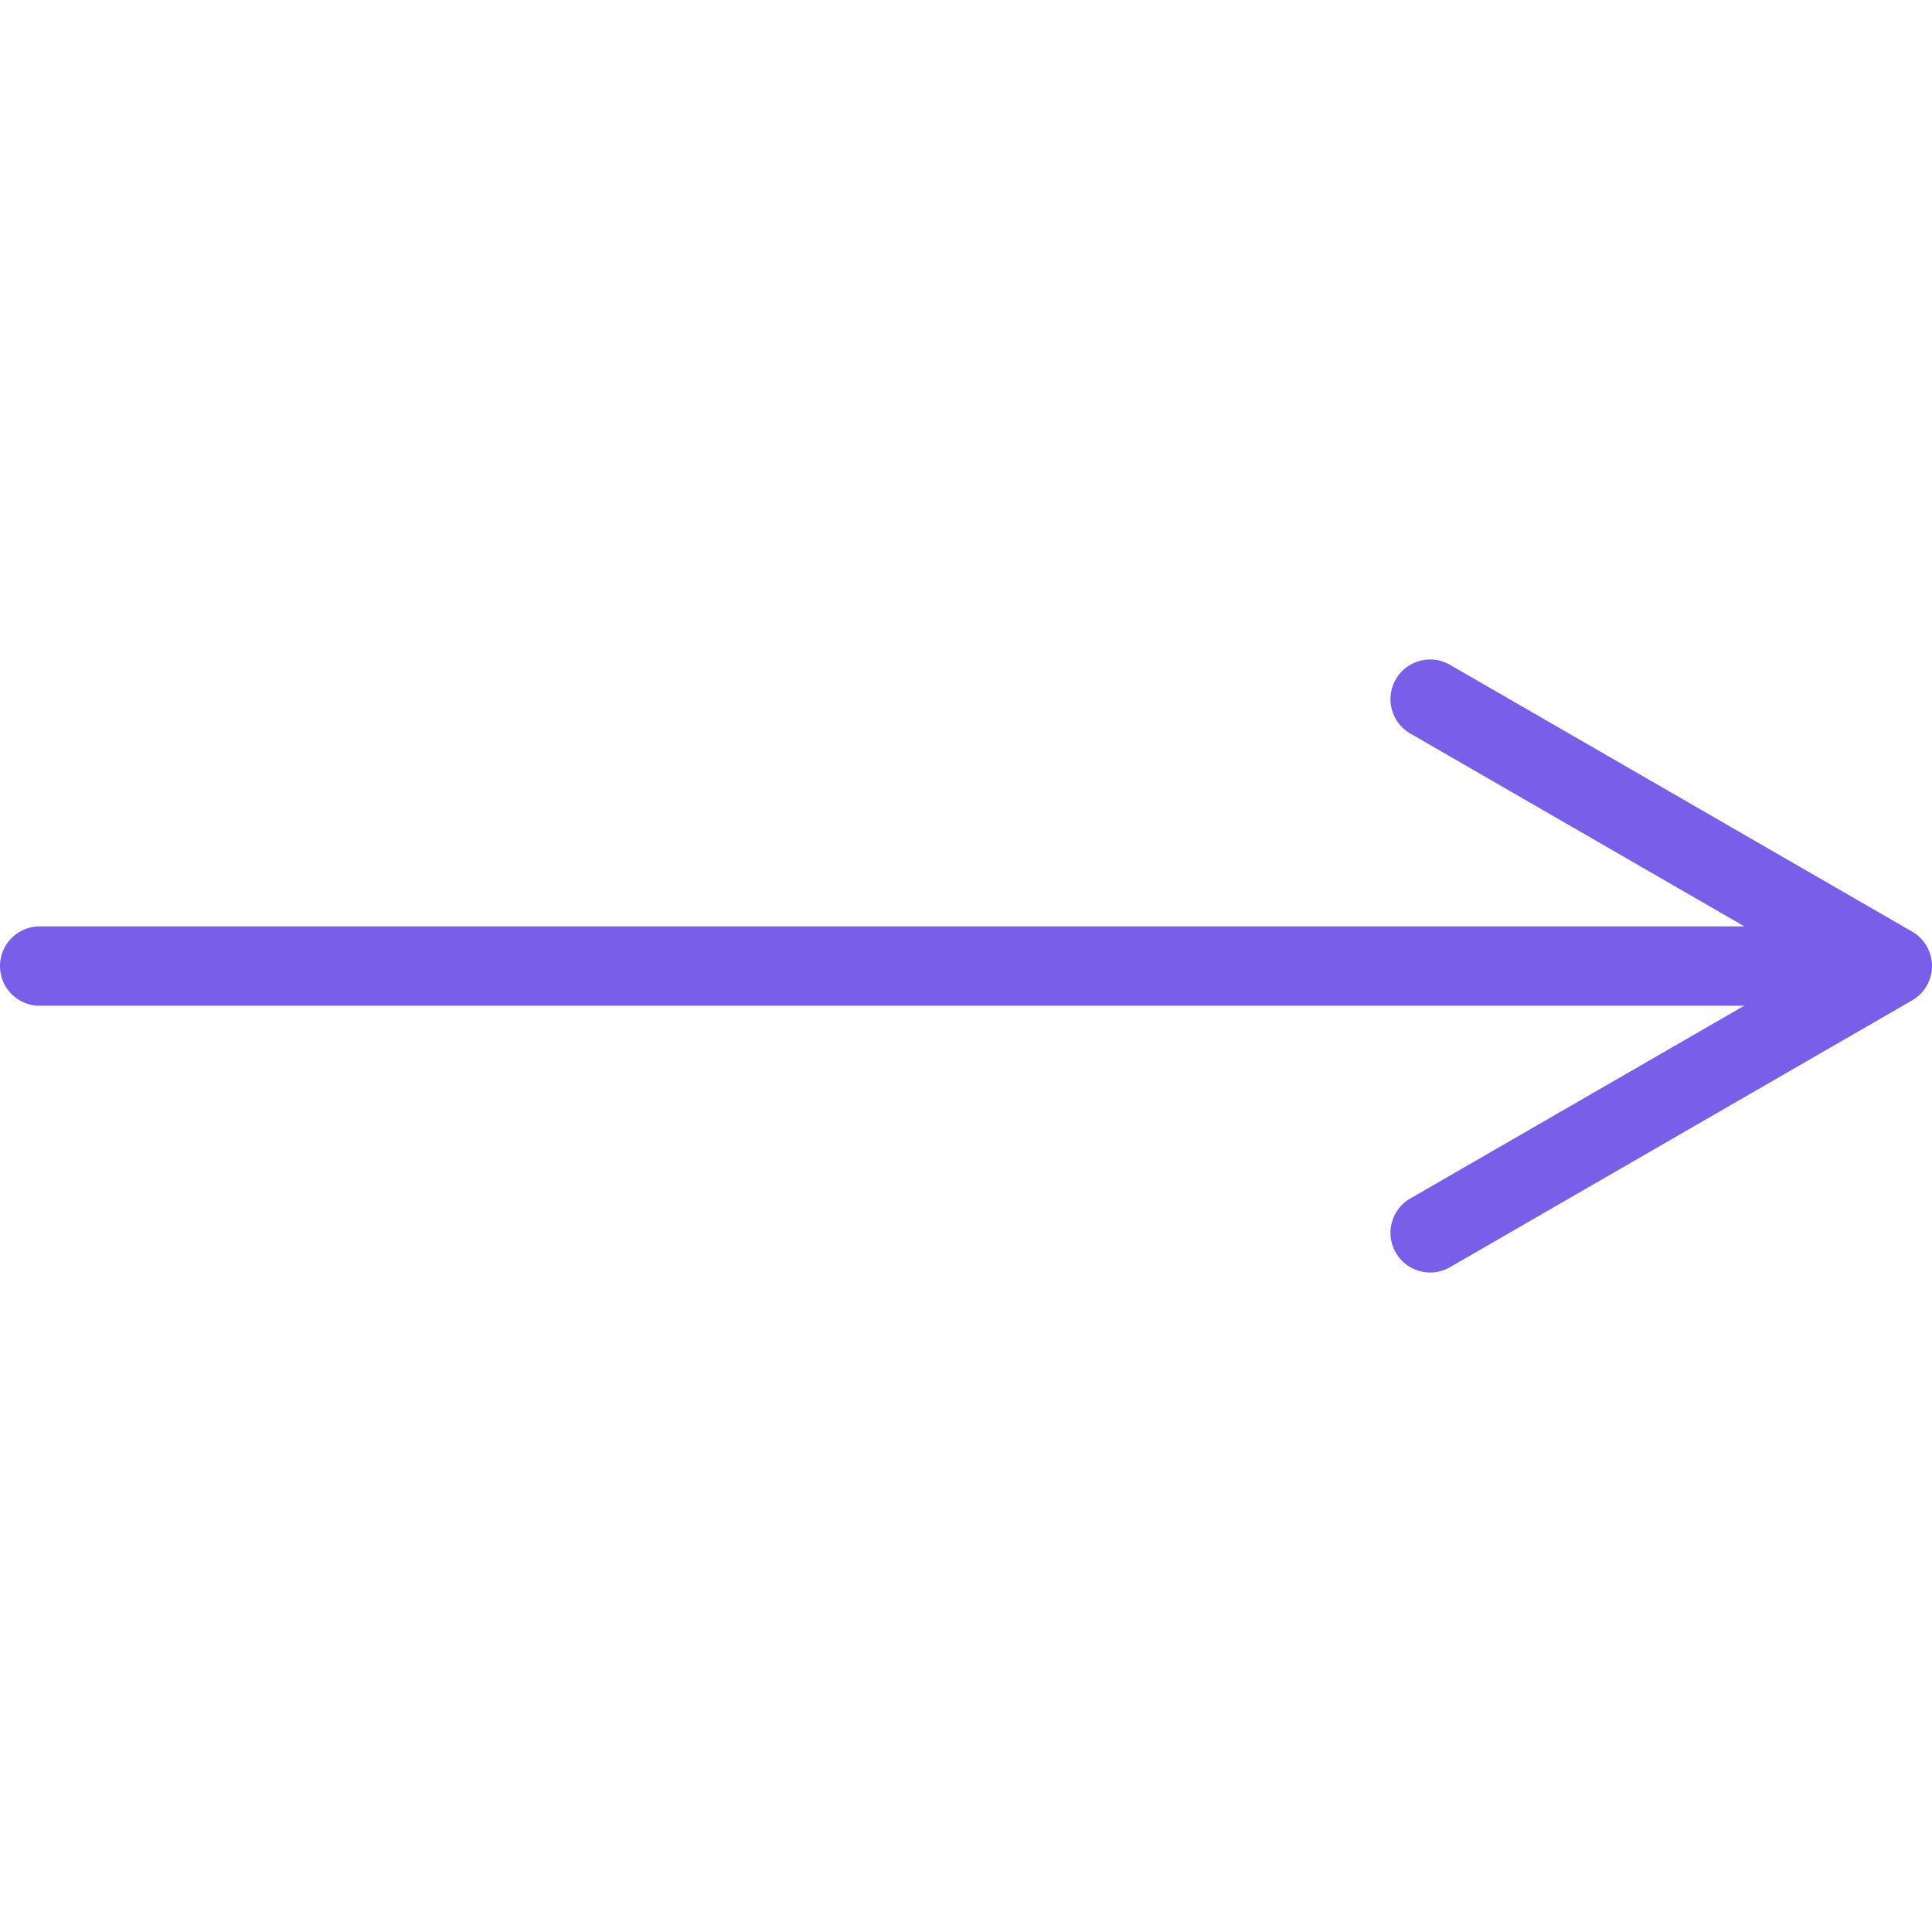
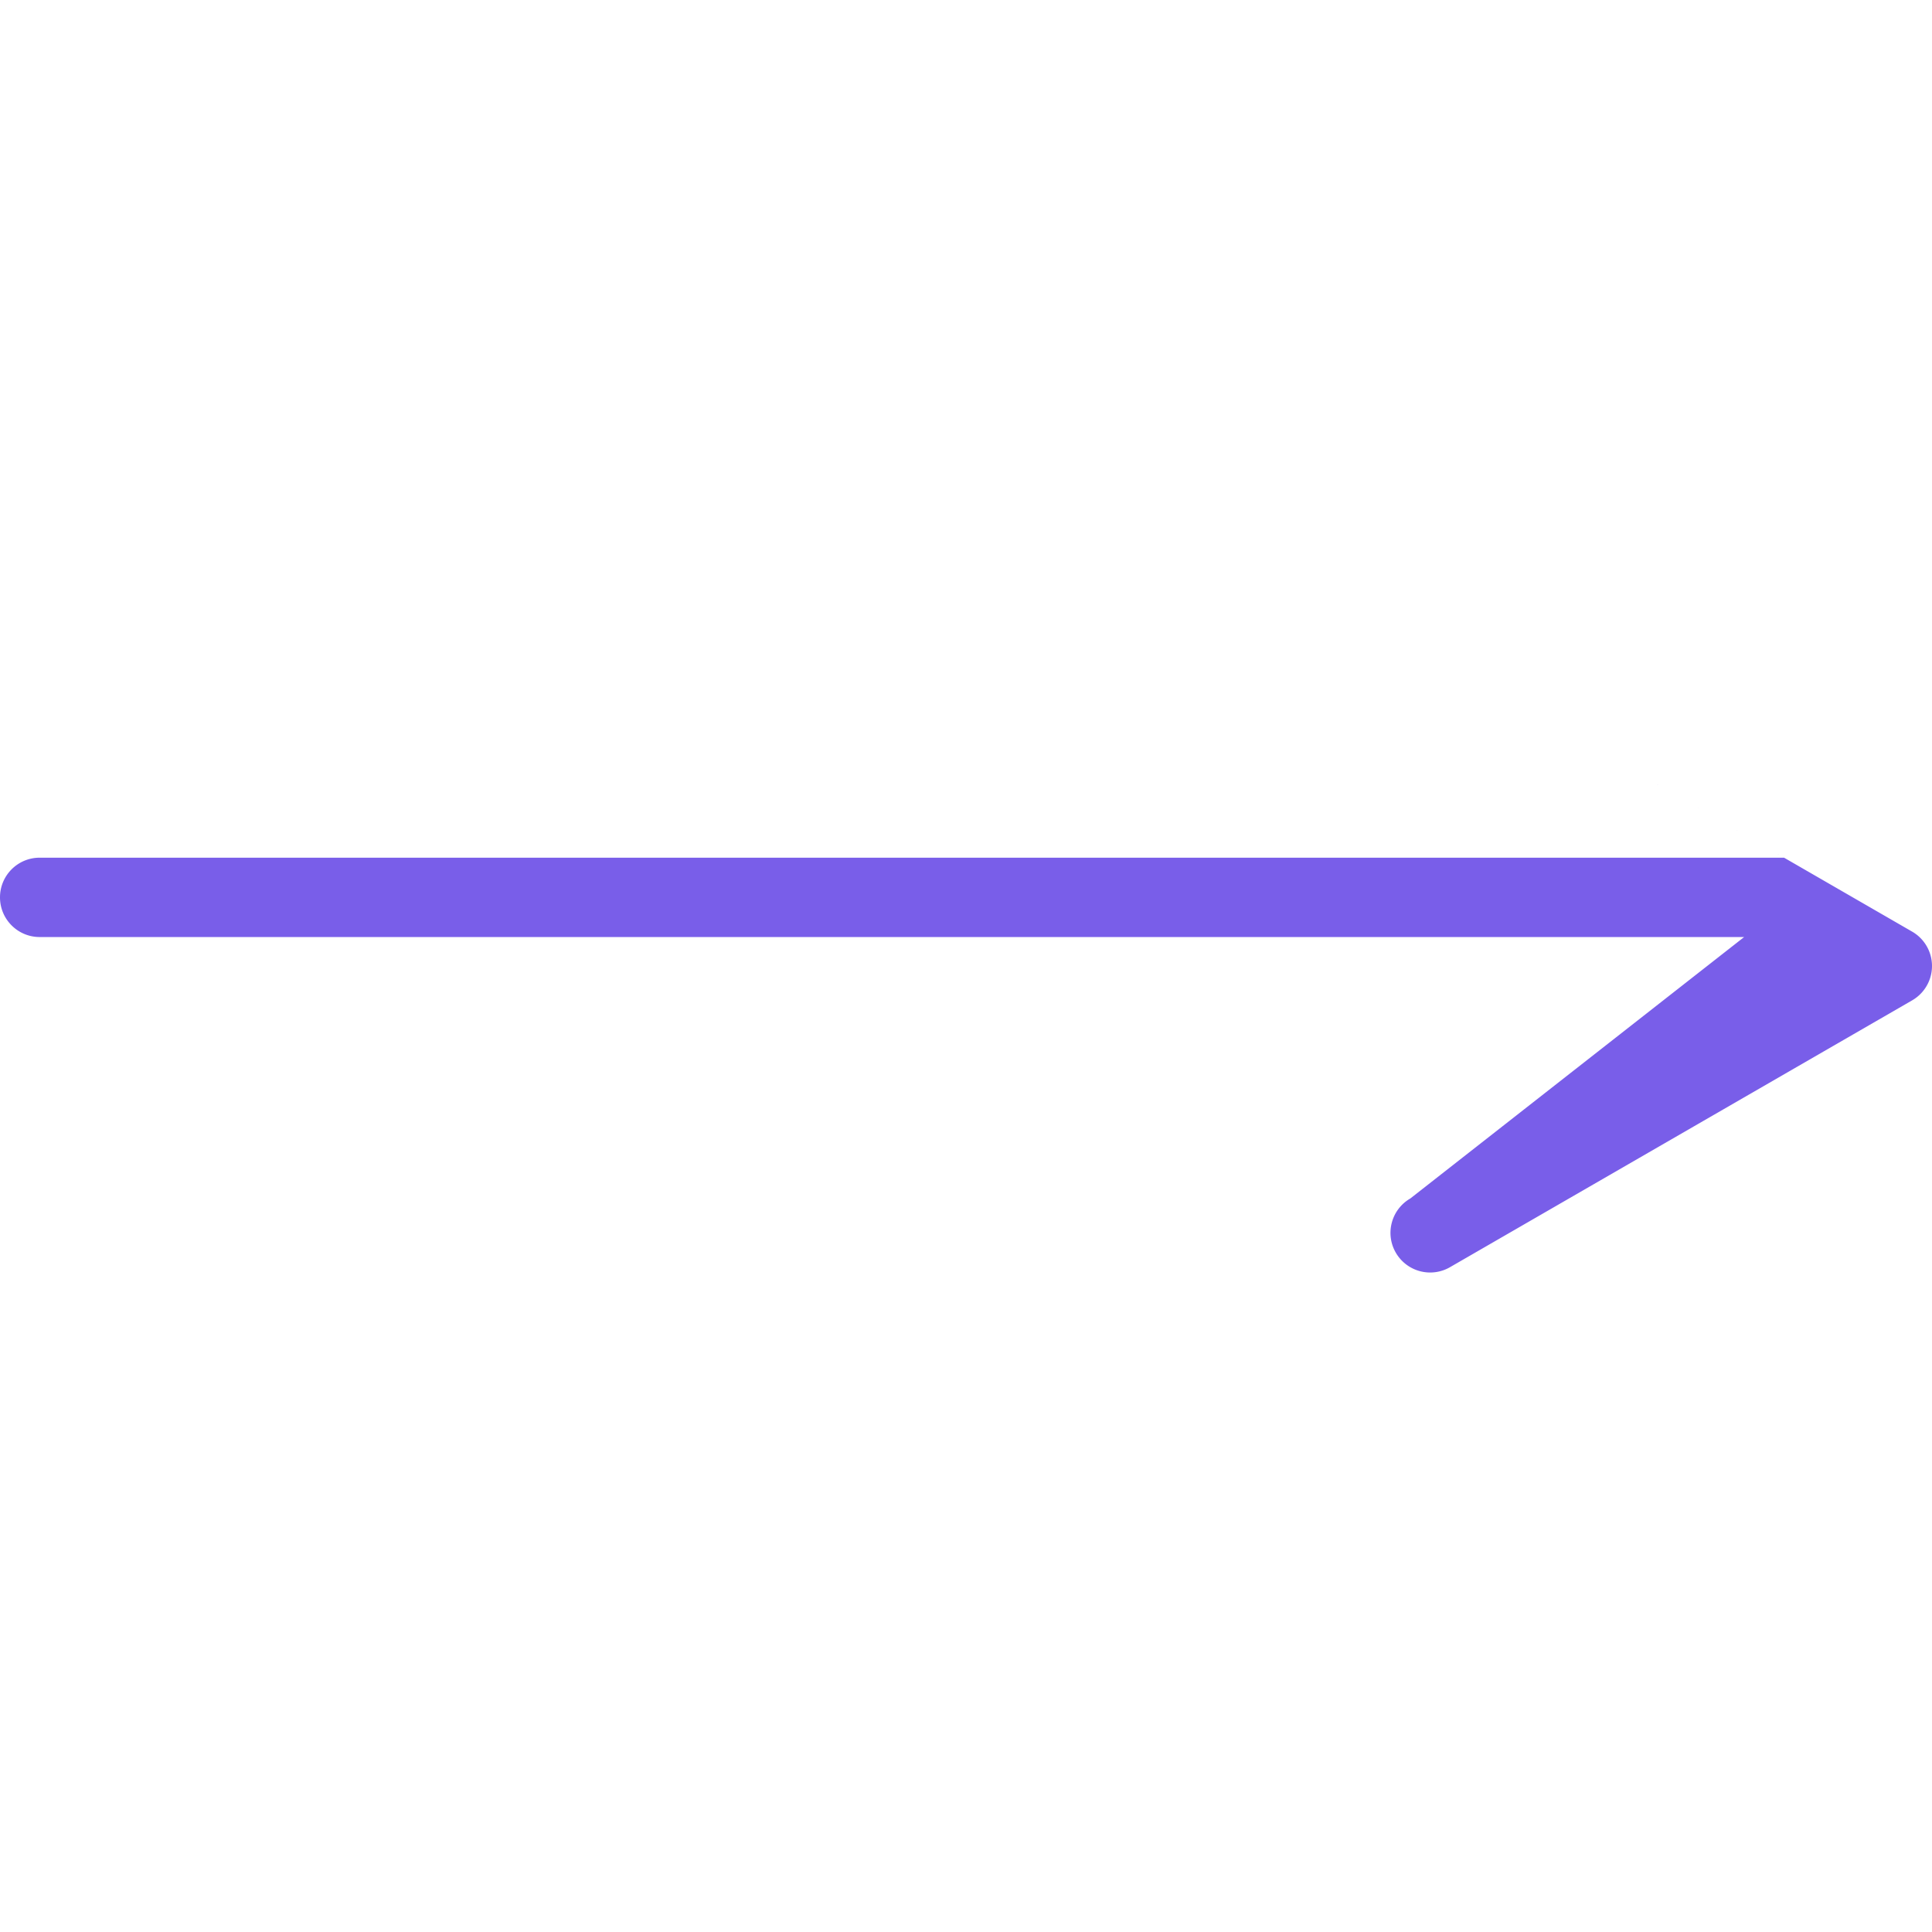
<svg xmlns="http://www.w3.org/2000/svg" version="1.1" width="512" height="512" x="0" y="0" viewBox="0 0 487 487" style="enable-background:new 0 0 512 512" xml:space="preserve" class="">
  <g>
-     <path d="m482 234.839-116.5-67.261c-4.783-2.761-10.898-1.122-13.66 3.66-2.762 4.783-1.122 10.898 3.66 13.66l84.213 48.62H10c-5.523 0-10 4.478-10 10 0 5.521 4.477 10 10 10h429.646L355.5 302.101c-4.783 2.762-6.422 8.877-3.66 13.66a9.997 9.997 0 0 0 13.66 3.66L482 252.159a10 10 0 0 0 0-17.32z" fill="#795ee9" opacity="1" data-original="#000000" />
+     <path d="m482 234.839-116.5-67.261l84.213 48.62H10c-5.523 0-10 4.478-10 10 0 5.521 4.477 10 10 10h429.646L355.5 302.101c-4.783 2.762-6.422 8.877-3.66 13.66a9.997 9.997 0 0 0 13.66 3.66L482 252.159a10 10 0 0 0 0-17.32z" fill="#795ee9" opacity="1" data-original="#000000" />
  </g>
</svg>